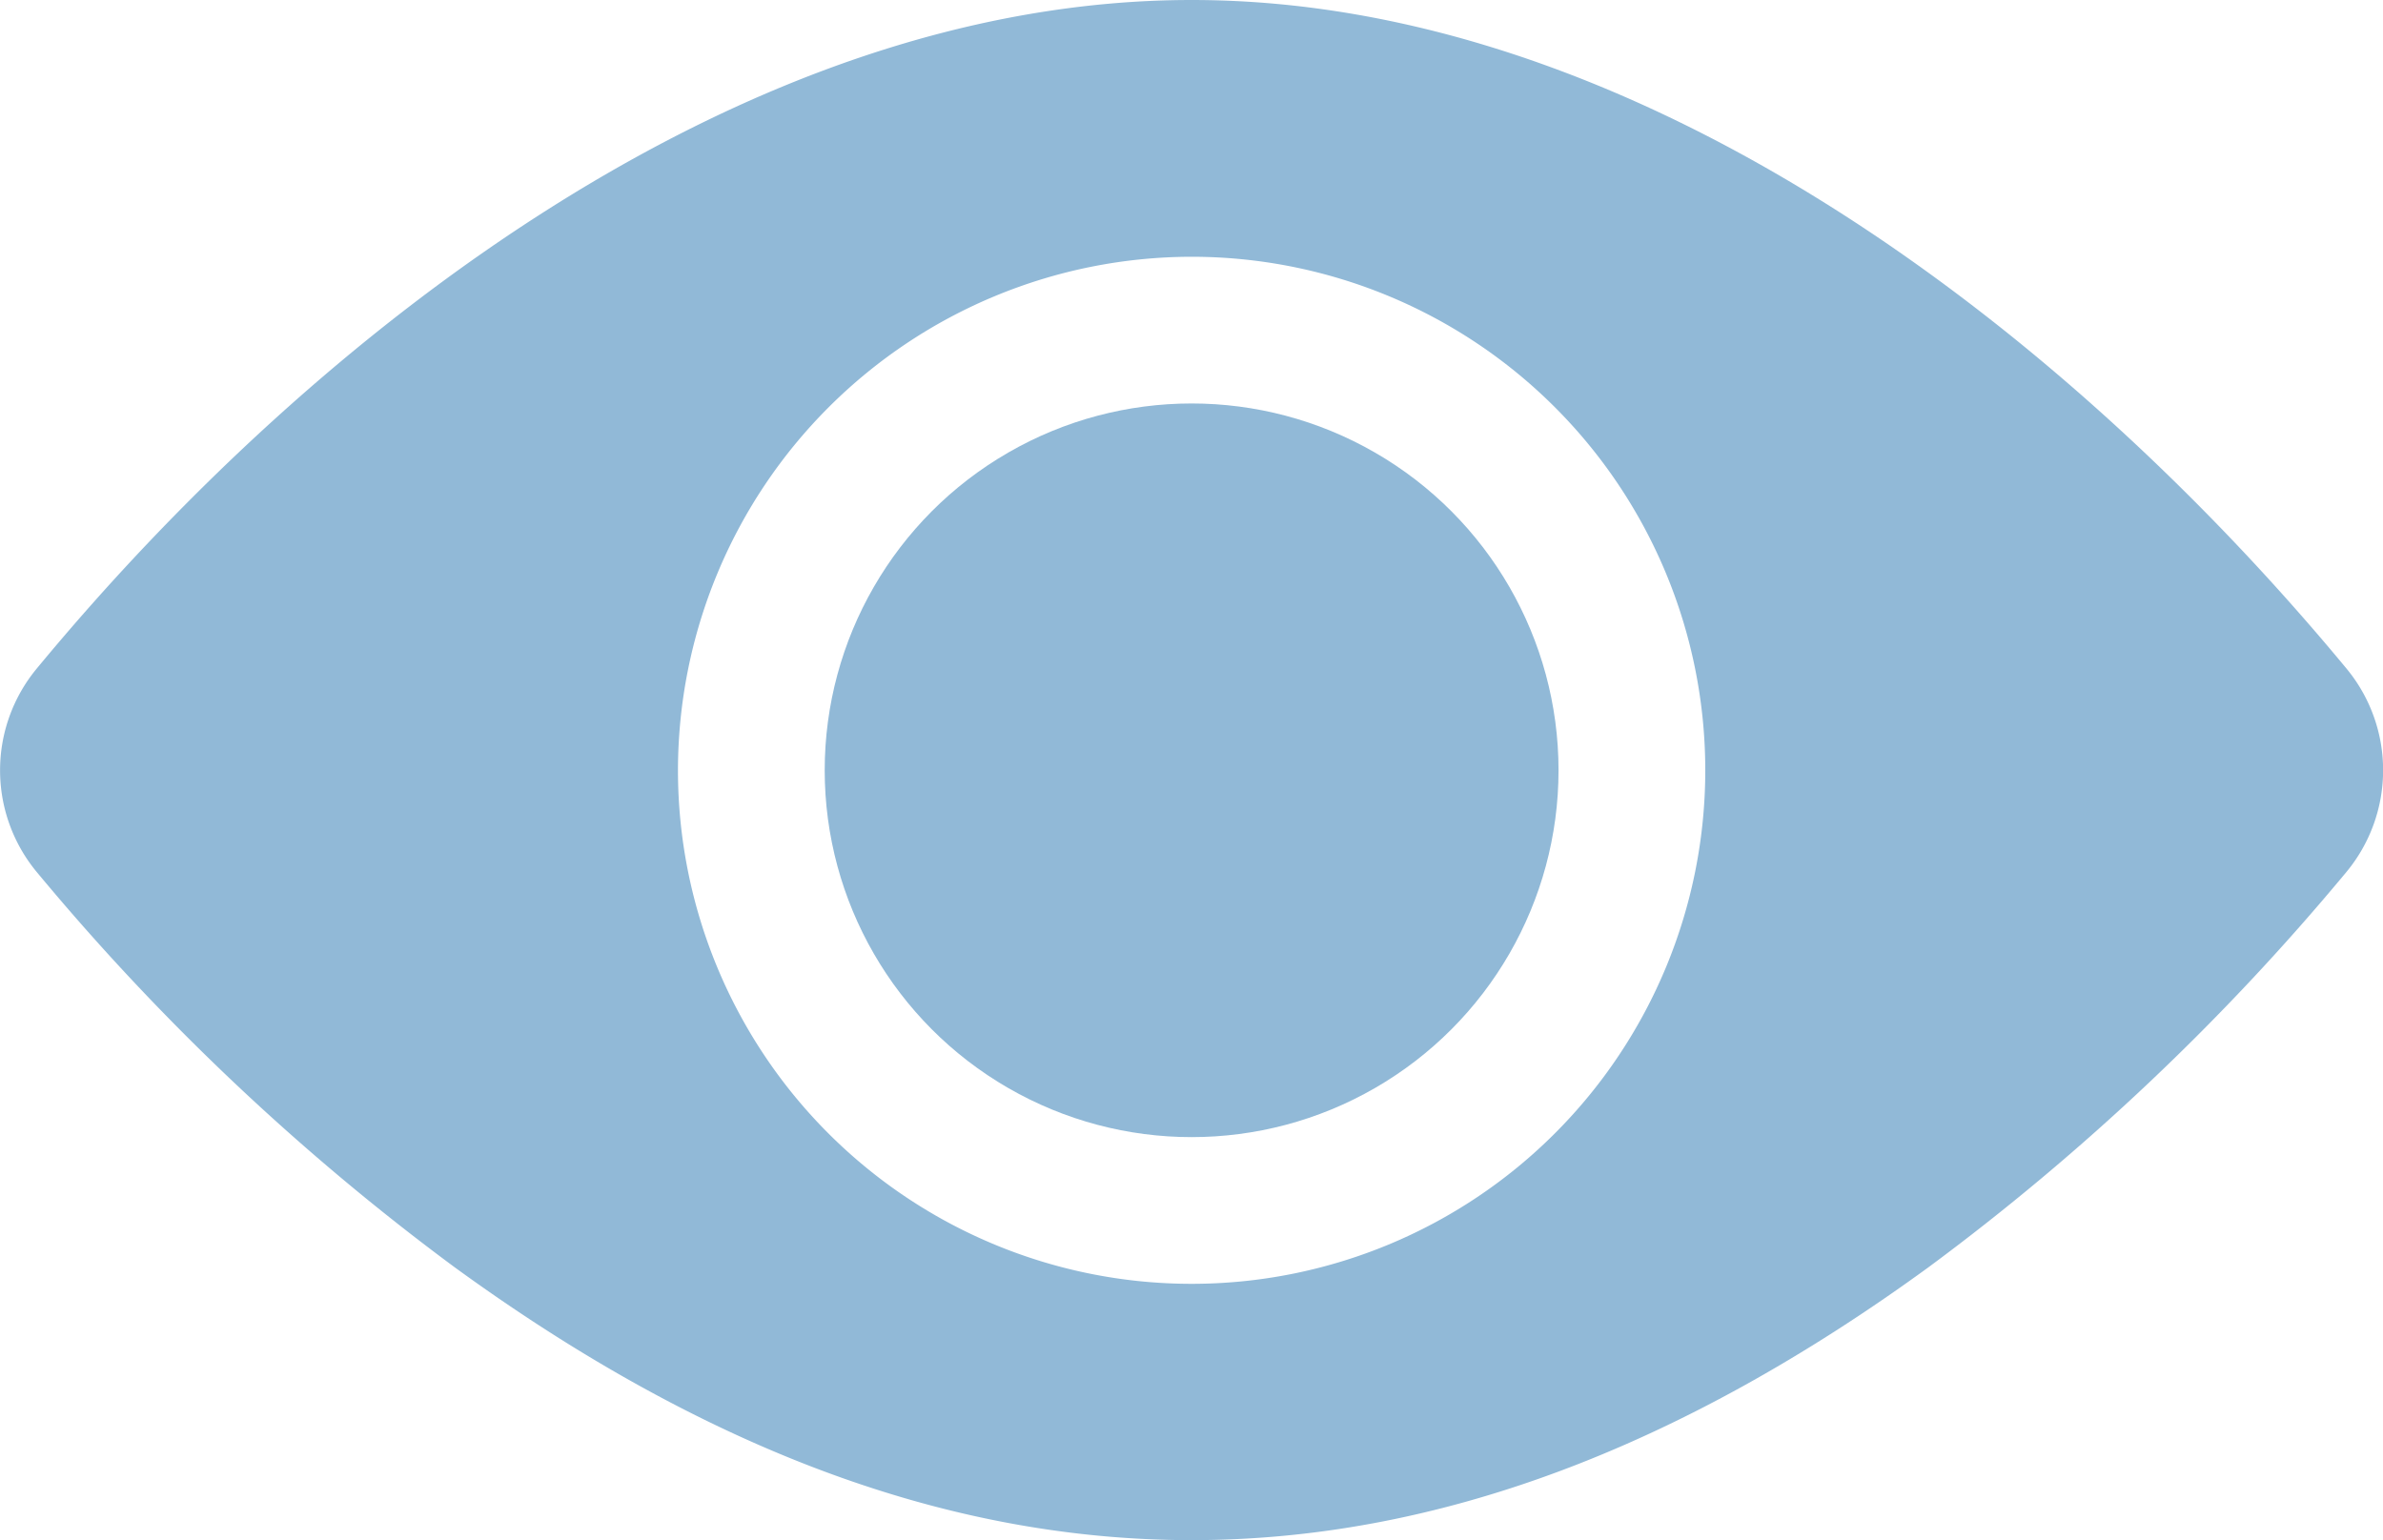
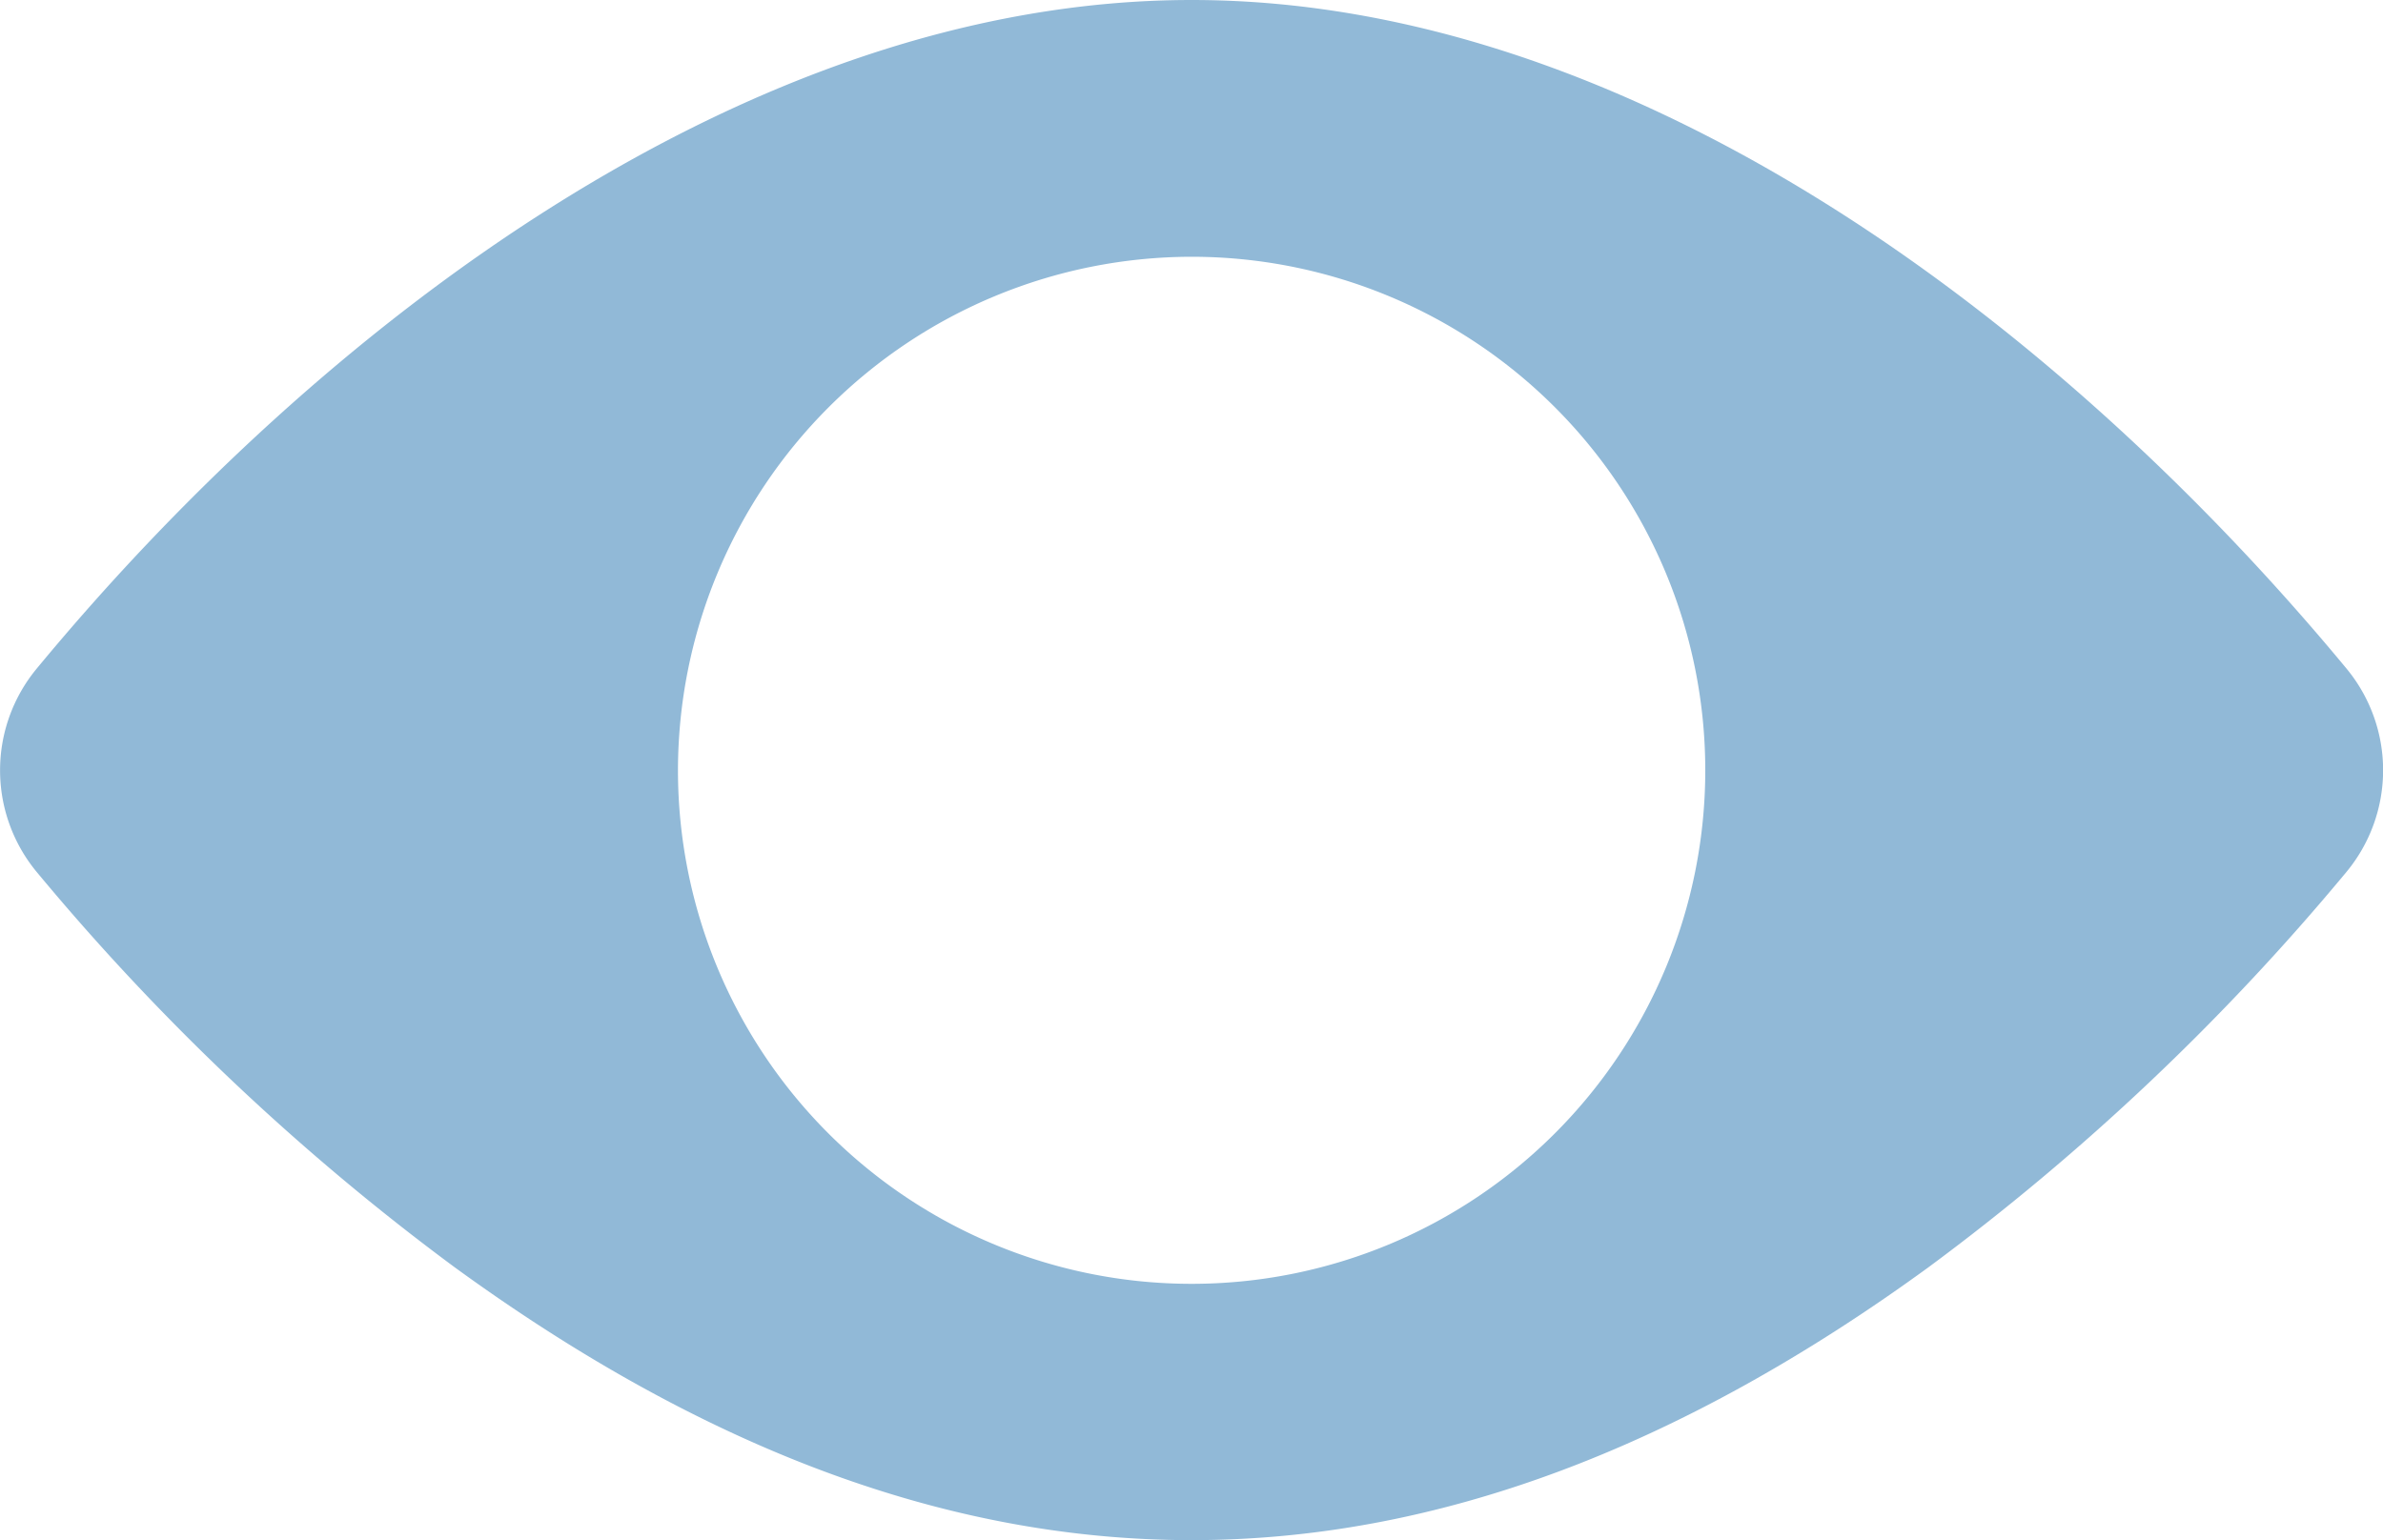
<svg xmlns="http://www.w3.org/2000/svg" width="20.348" height="13.154" viewBox="0 0 20.348 13.154">
  <g id="view_3_" data-name="view (3)" transform="translate(0 -91.866)">
-     <circle id="Ellipse_225" data-name="Ellipse 225" cx="3.133" cy="3.133" r="3.133" transform="translate(7.042 95.312)" fill="#91b9d7" />
    <path id="Path_2921" data-name="Path 2921" d="M20.037,97.577c-2.408-2.91-6.053-5.711-9.862-5.711s-7.456,2.8-9.862,5.711a1.362,1.362,0,0,0,0,1.736,20.393,20.393,0,0,0,3.567,3.375c4.266,3.106,8.314,3.113,12.589,0a20.393,20.393,0,0,0,3.567-3.375A1.362,1.362,0,0,0,20.037,97.577Zm-9.862-3.518a4.386,4.386,0,1,1-4.386,4.386A4.391,4.391,0,0,1,10.175,94.059Z" transform="translate(0)" fill="#91b9d7" />
  </g>
</svg>